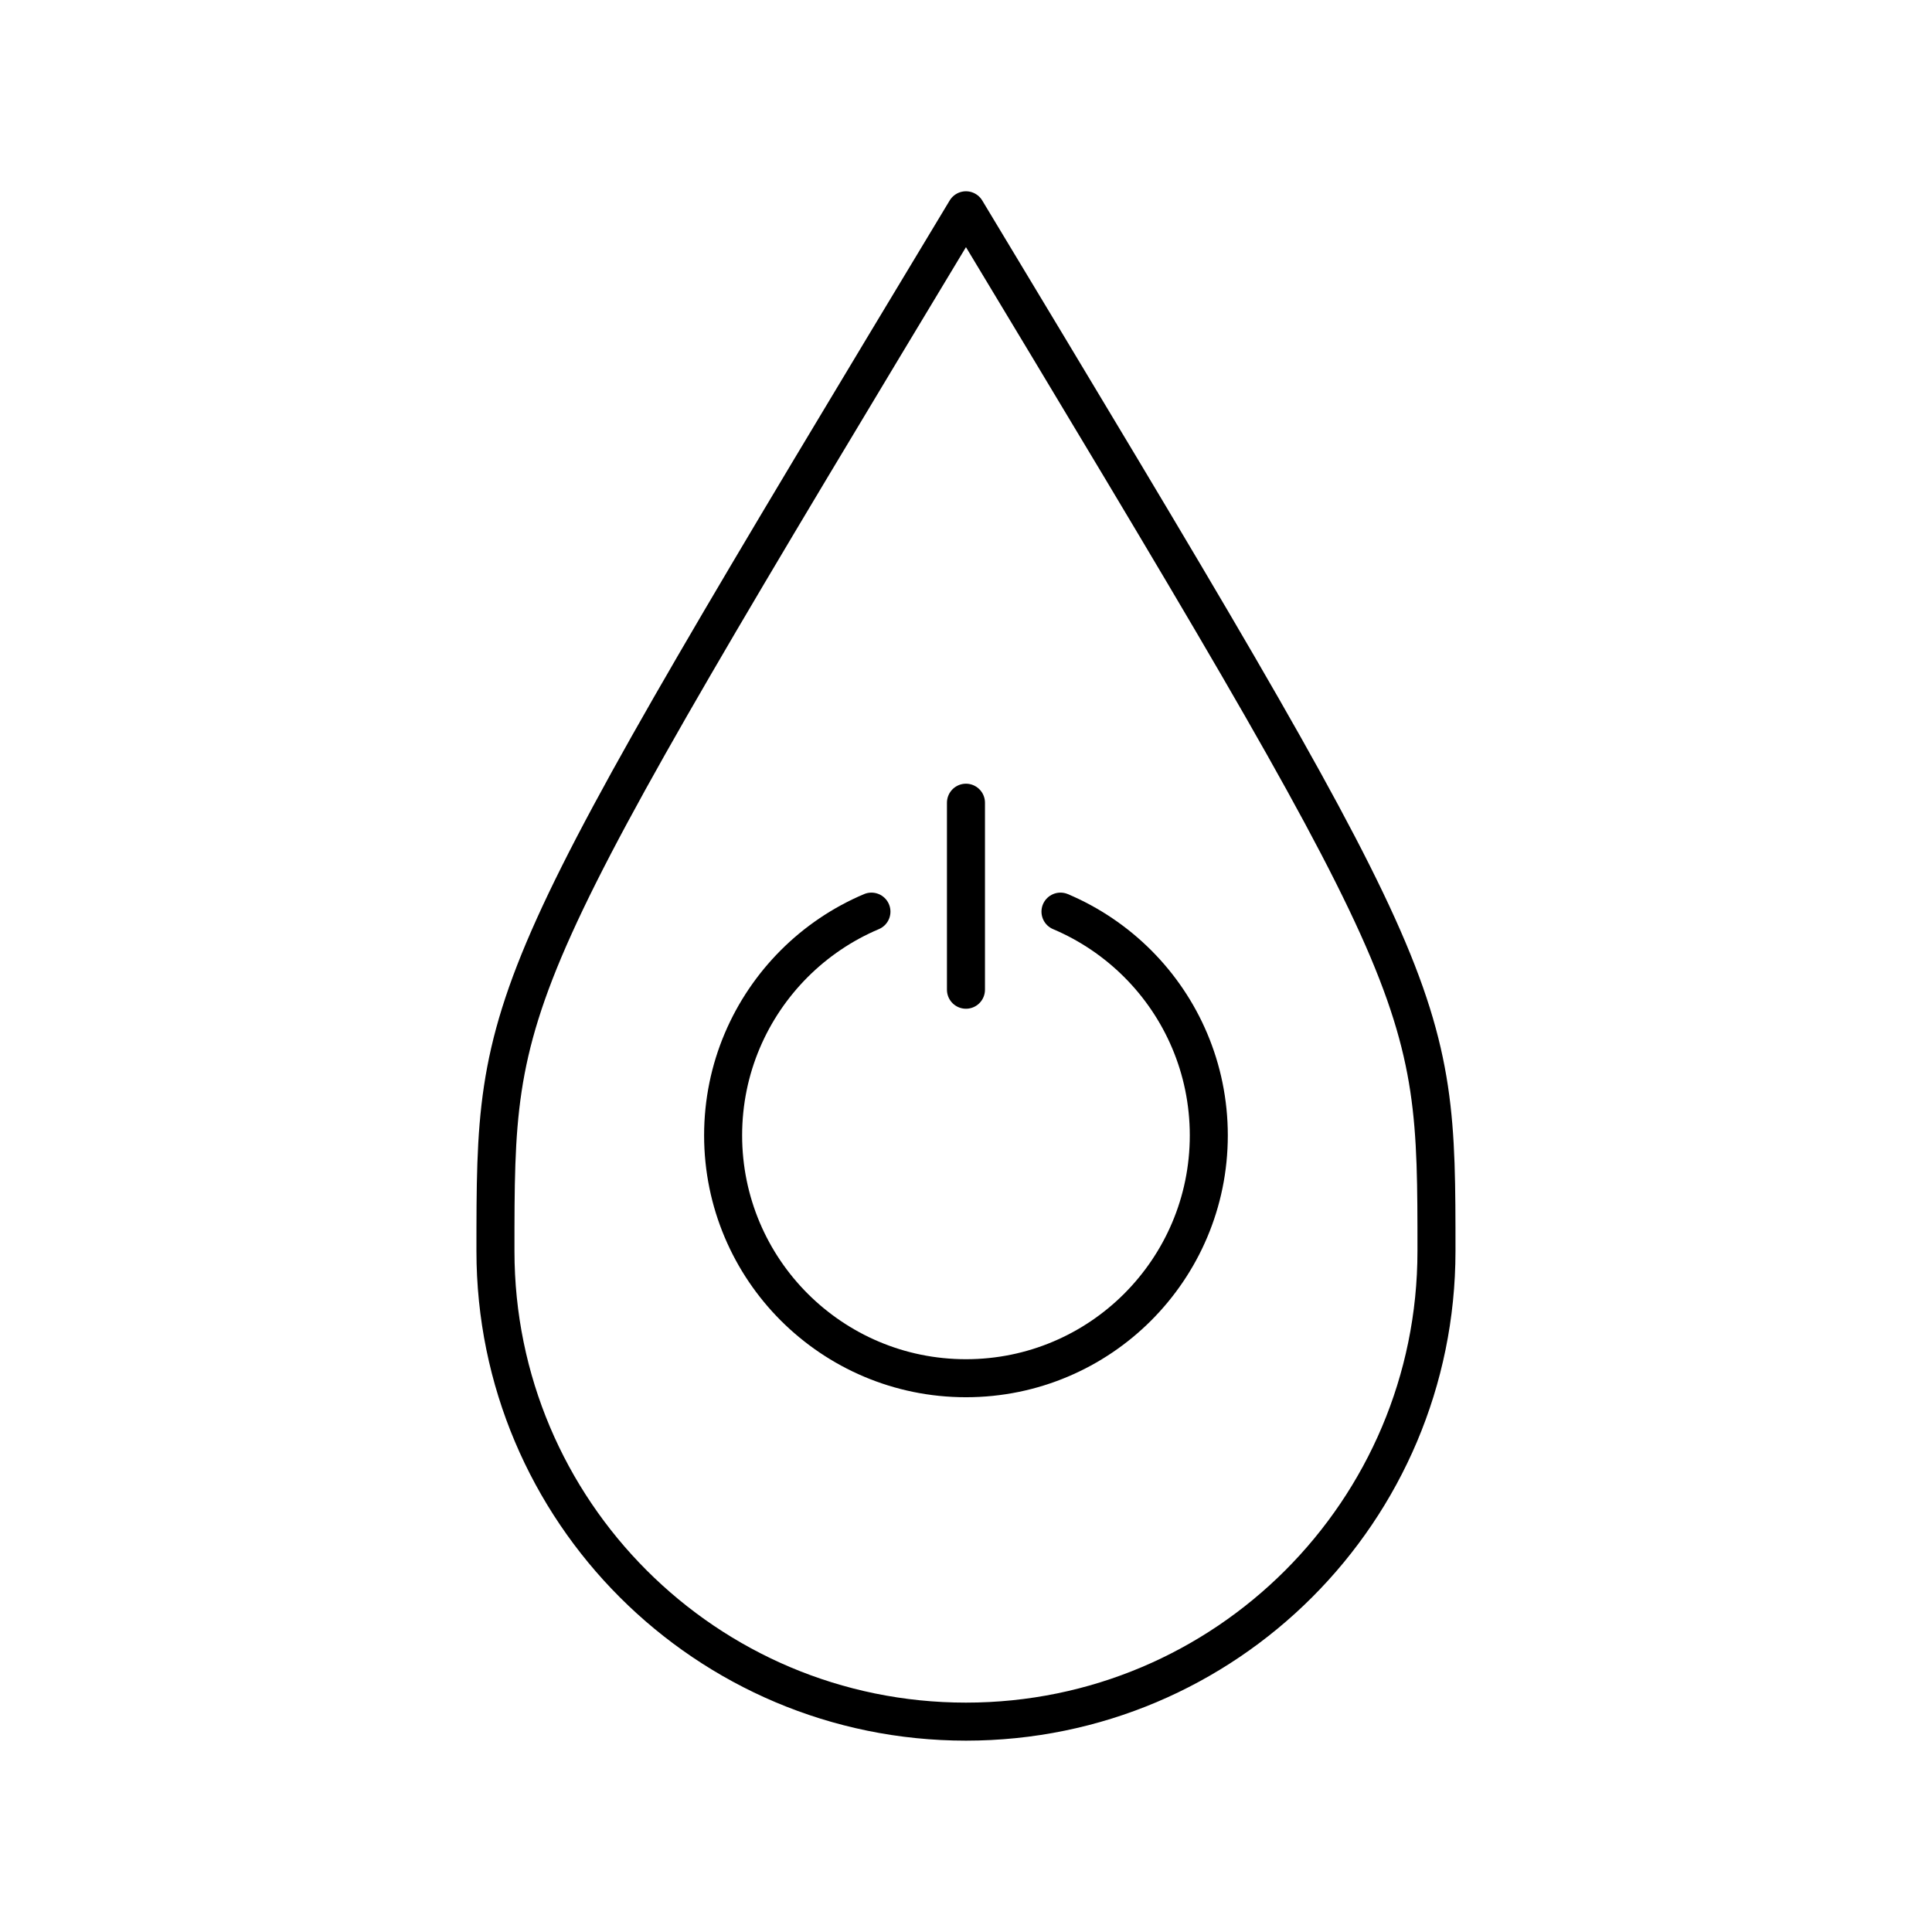
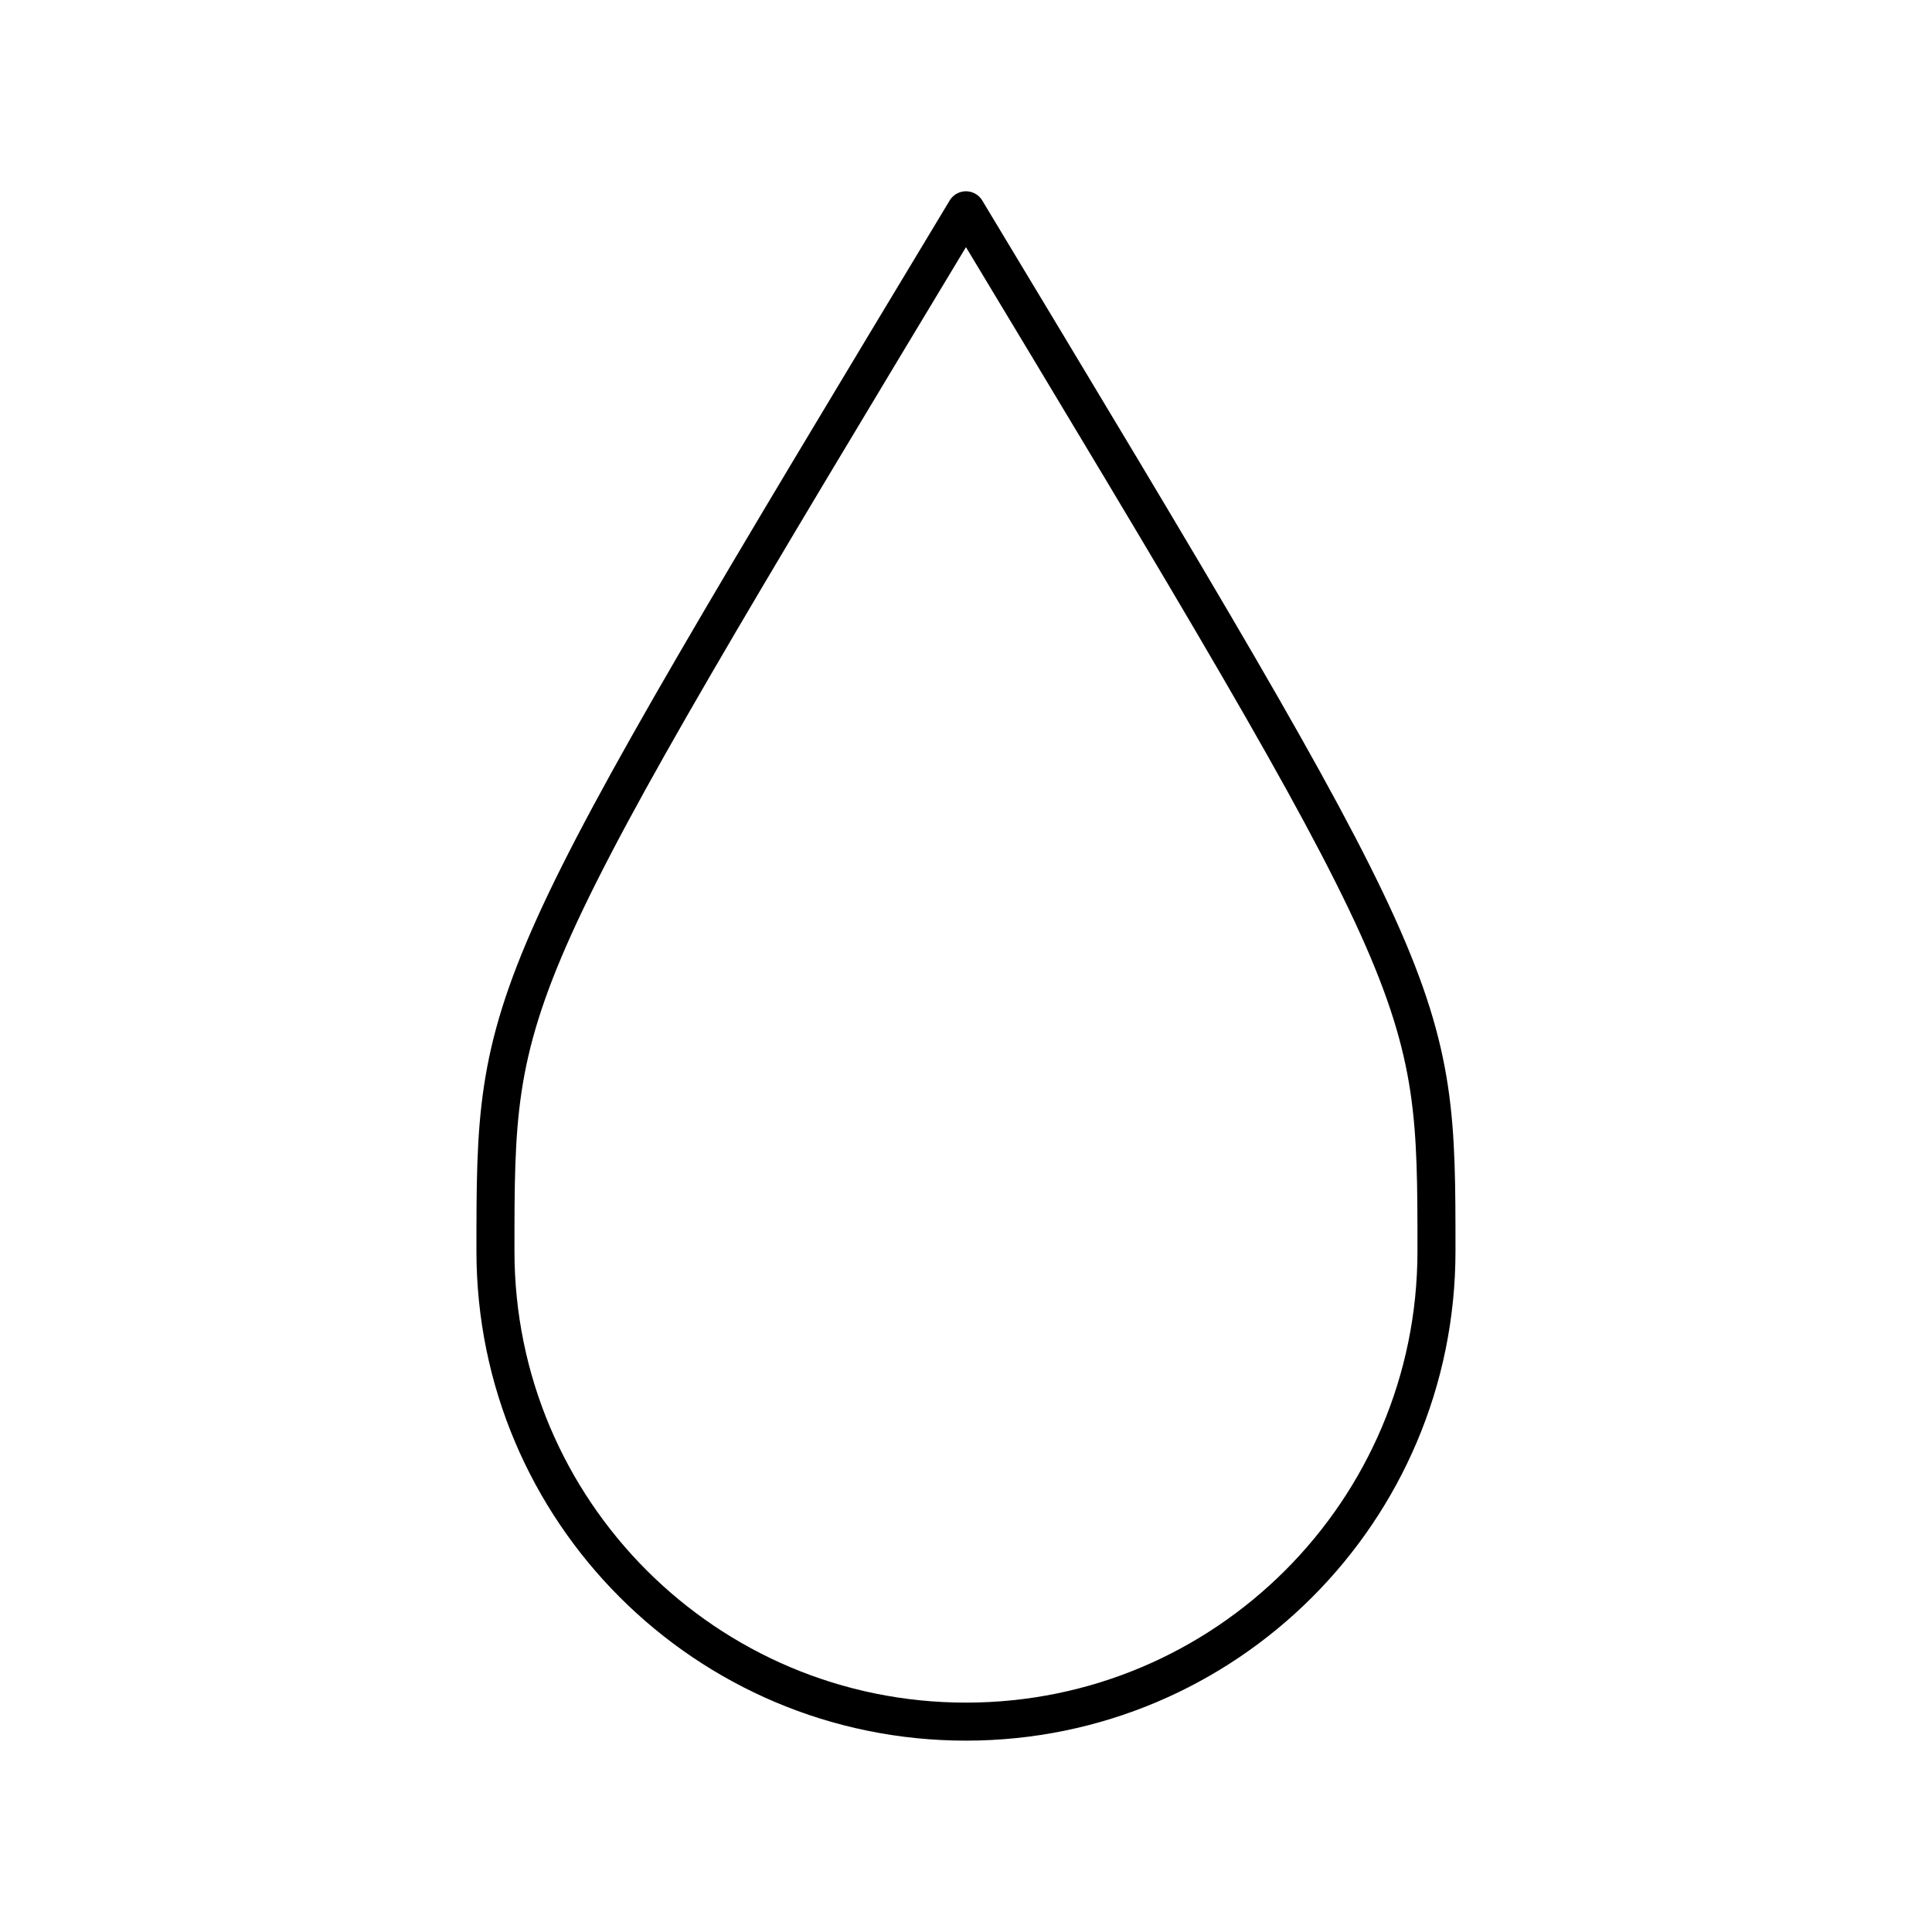
<svg xmlns="http://www.w3.org/2000/svg" width="800px" height="800px" version="1.1" viewBox="144 144 512 512">
  <g fill="none" stroke="#000000" stroke-linejoin="round" stroke-miterlimit="10" stroke-width="2">
    <path transform="matrix(5.038 0 0 5.038 148.09 148.09)" d="m74.75 65c0 13.669-11.081 24.75-24.75 24.75-13.669 0-24.75-11.08-24.75-24.75 0-13.669 0-13.669 24.75-54.75 24.75 41.081 24.75 41.081 24.75 54.75z" />
-     <path transform="matrix(5.038 0 0 5.038 148.09 148.09)" d="m54.972 47.142c1.528 0.646 2.904 1.582 4.061 2.737 1.156 1.156 2.091 2.532 2.737 4.061 0.646 1.528 1.004 3.208 1.004 4.972 0 1.764-0.357 3.444-1.004 4.972-0.646 1.528-1.582 2.904-2.737 4.061-1.156 1.156-2.532 2.091-4.061 2.737-1.528 0.647-3.209 1.004-4.972 1.004s-3.444-0.357-4.972-1.004c-1.528-0.646-2.904-1.582-4.061-2.737-1.156-1.156-2.091-2.532-2.737-4.061-0.646-1.528-1.004-3.208-1.004-4.972 0-1.764 0.357-3.444 1.004-4.972 0.646-1.528 1.582-2.904 2.737-4.061 1.156-1.156 2.532-2.091 4.061-2.737" stroke-linecap="round" />
-     <path transform="matrix(5.038 0 0 5.038 148.09 148.09)" d="m50 41.413v9.837" stroke-linecap="round" />
  </g>
</svg>